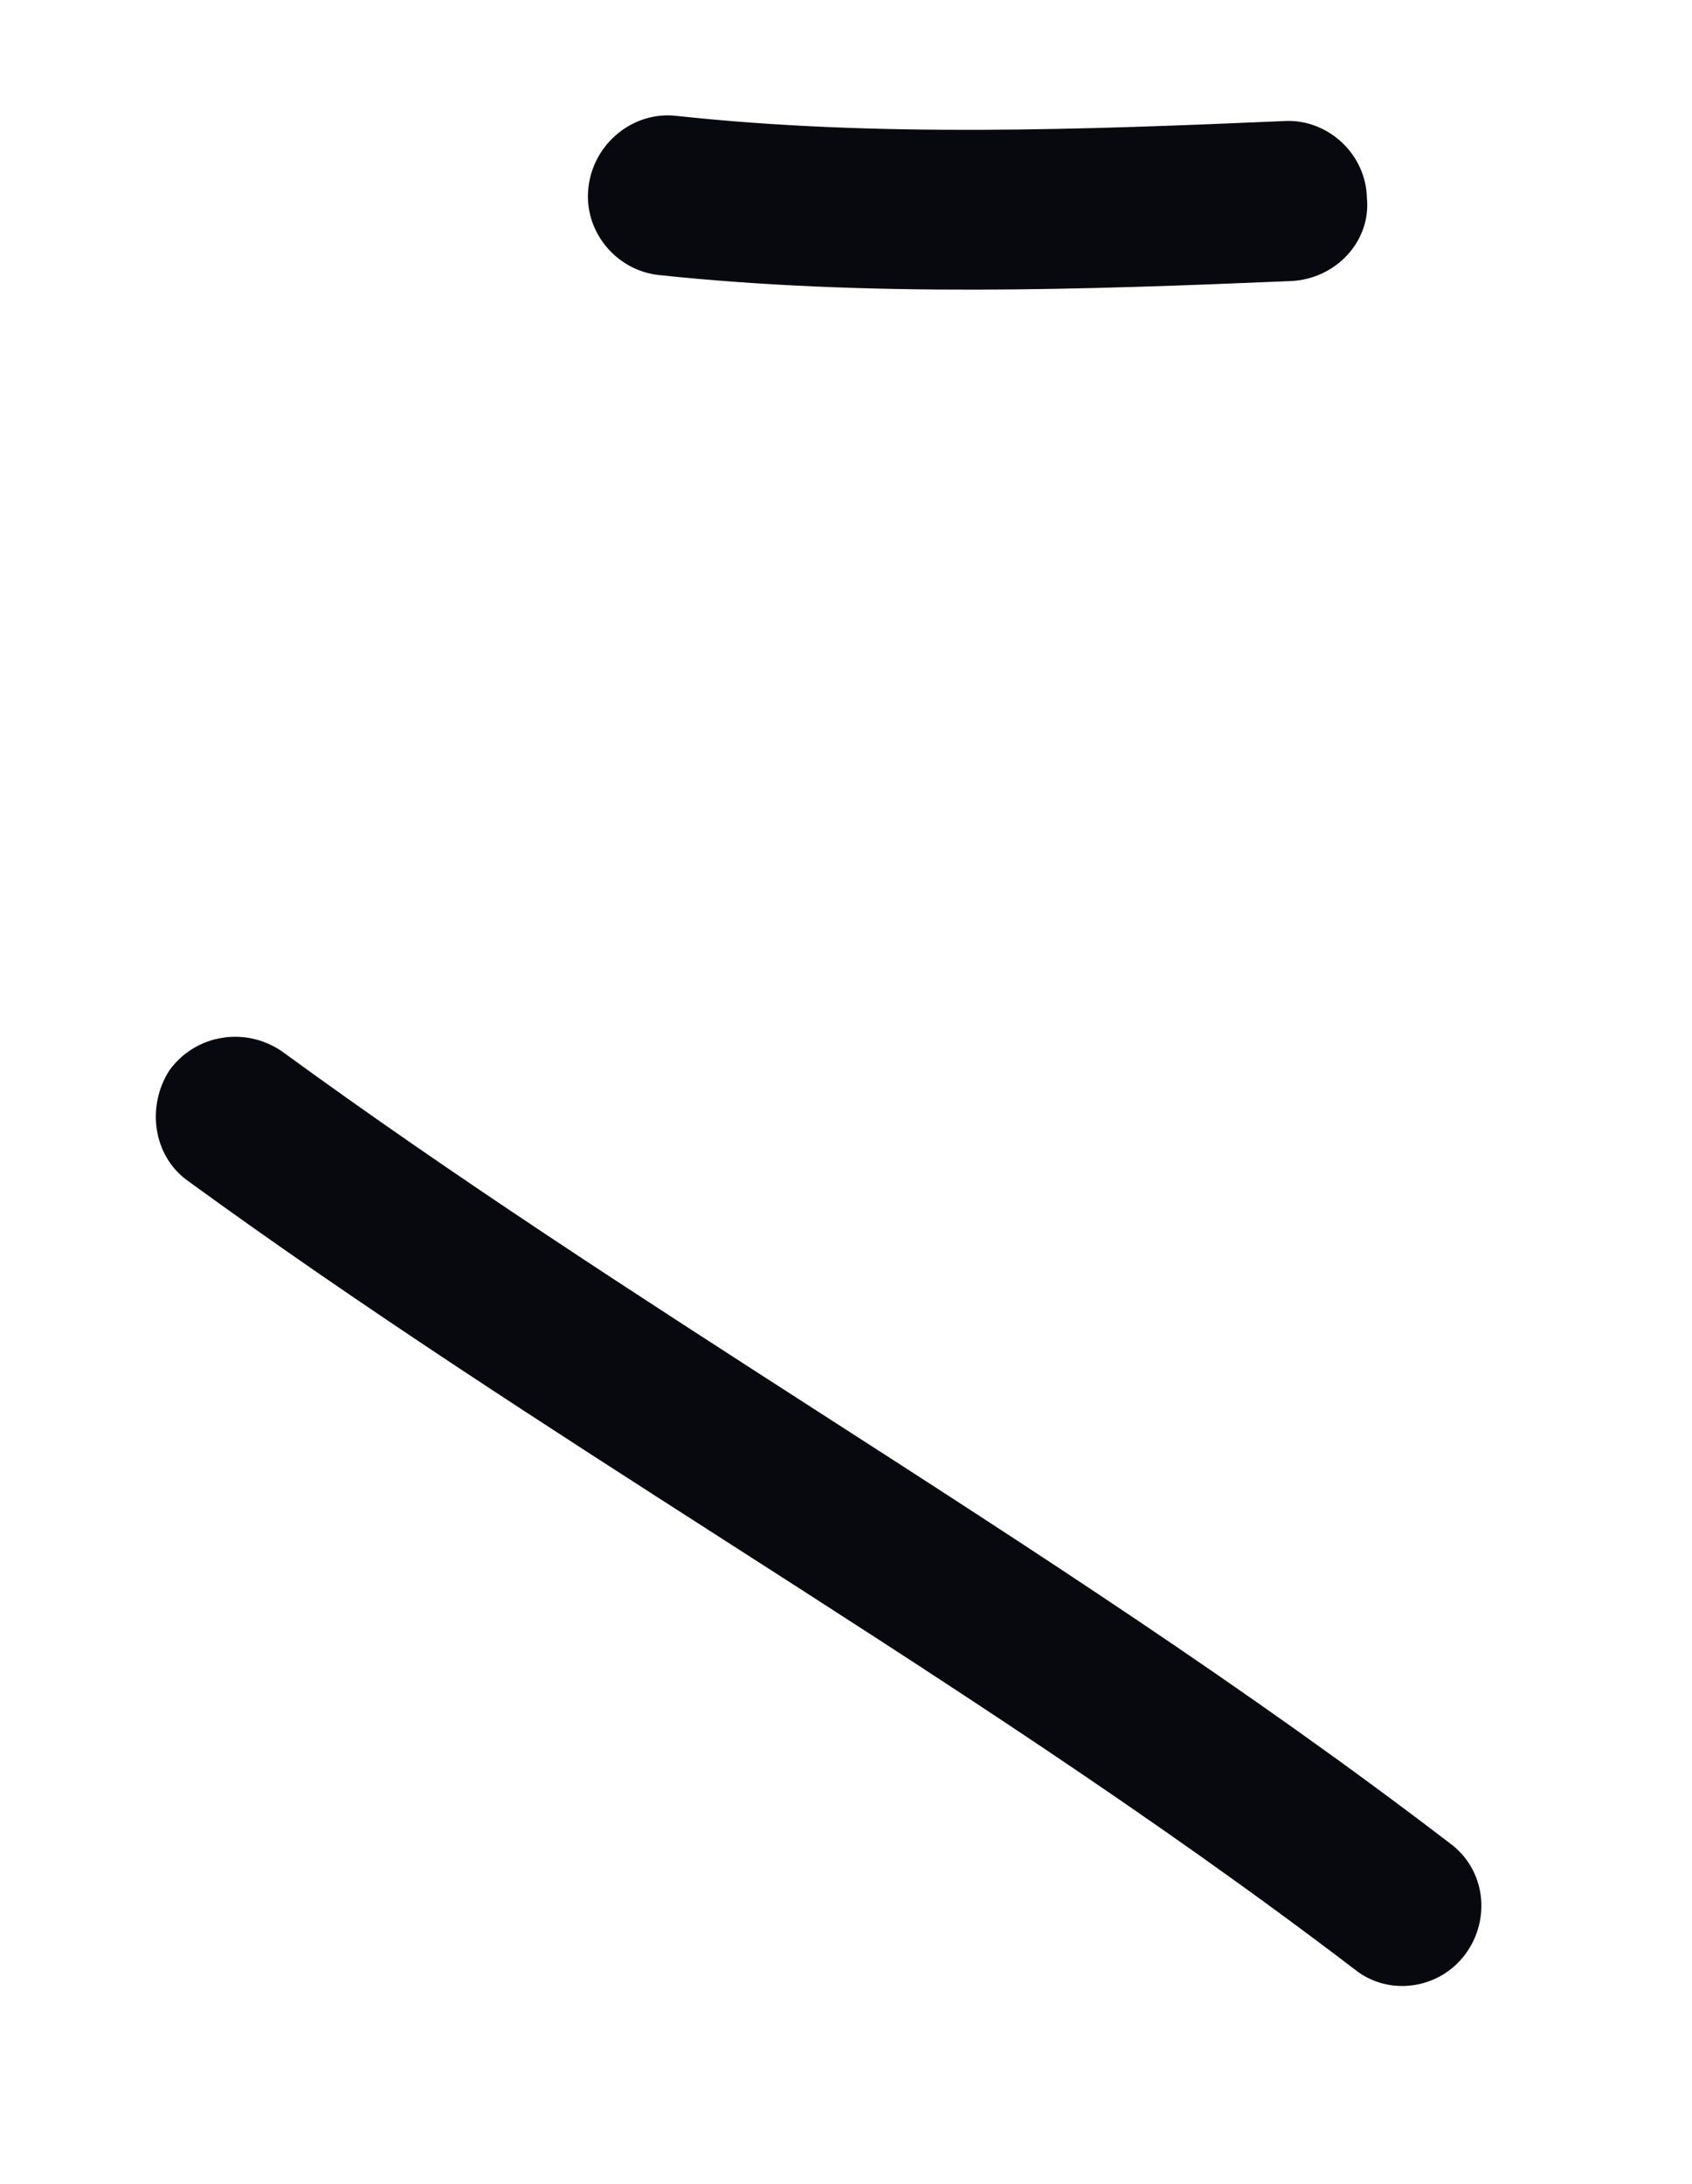
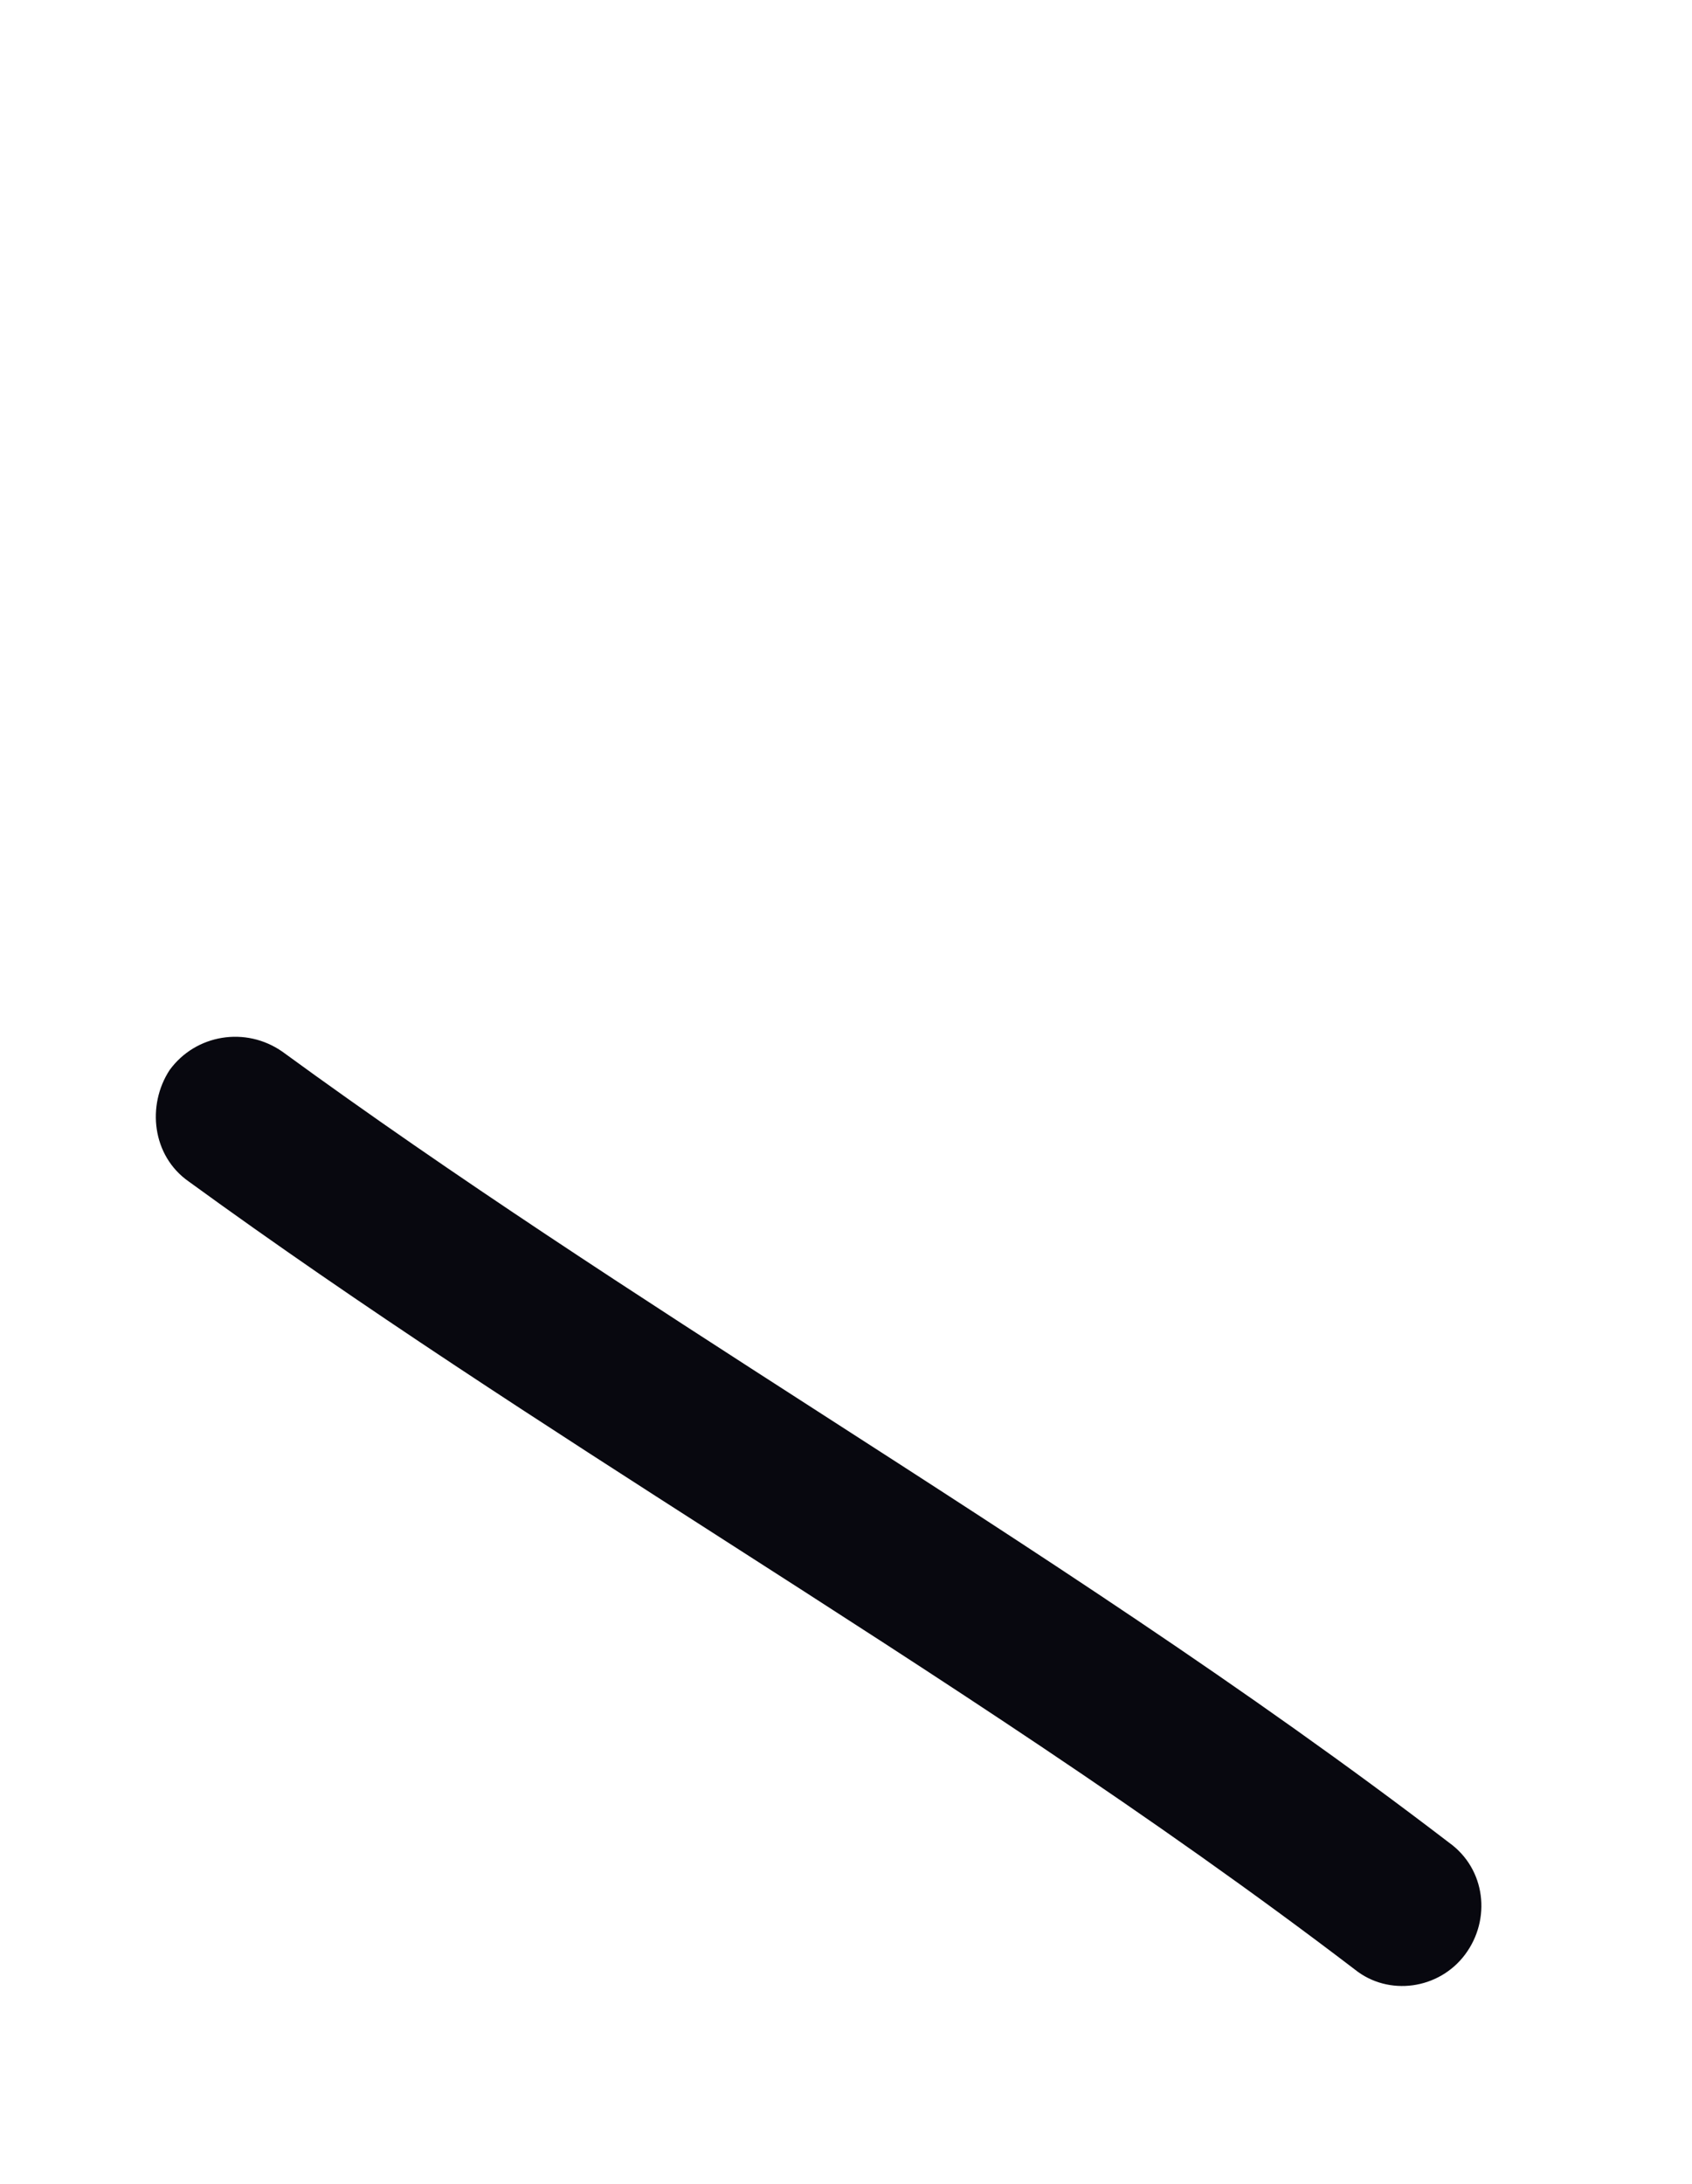
<svg xmlns="http://www.w3.org/2000/svg" width="31" height="40" viewBox="0 0 31 40" fill="none">
  <path d="M3.457 21.64C6.639 23.955 9.95 26.079 13.263 28.205C17.183 30.72 21.105 33.237 24.823 36.074C25.439 36.568 26.362 36.441 26.842 35.8C27.323 35.158 27.223 34.234 26.55 33.751C22.83 30.903 18.906 28.377 14.985 25.853C11.671 23.719 8.358 21.586 5.174 19.263C4.503 18.794 3.585 18.943 3.107 19.6C2.686 20.246 2.786 21.17 3.457 21.64Z" fill="#08080F" />
-   <path d="M12.062 5.037C15.91 5.444 19.843 5.308 23.653 5.148C24.473 5.11 25.122 4.422 25.044 3.623C25.023 2.813 24.326 2.189 23.563 2.216C19.871 2.375 16.059 2.52 12.389 2.122C11.607 2.034 10.88 2.617 10.782 3.423C10.684 4.228 11.28 4.947 12.062 5.037Z" fill="#08080F" />
</svg>